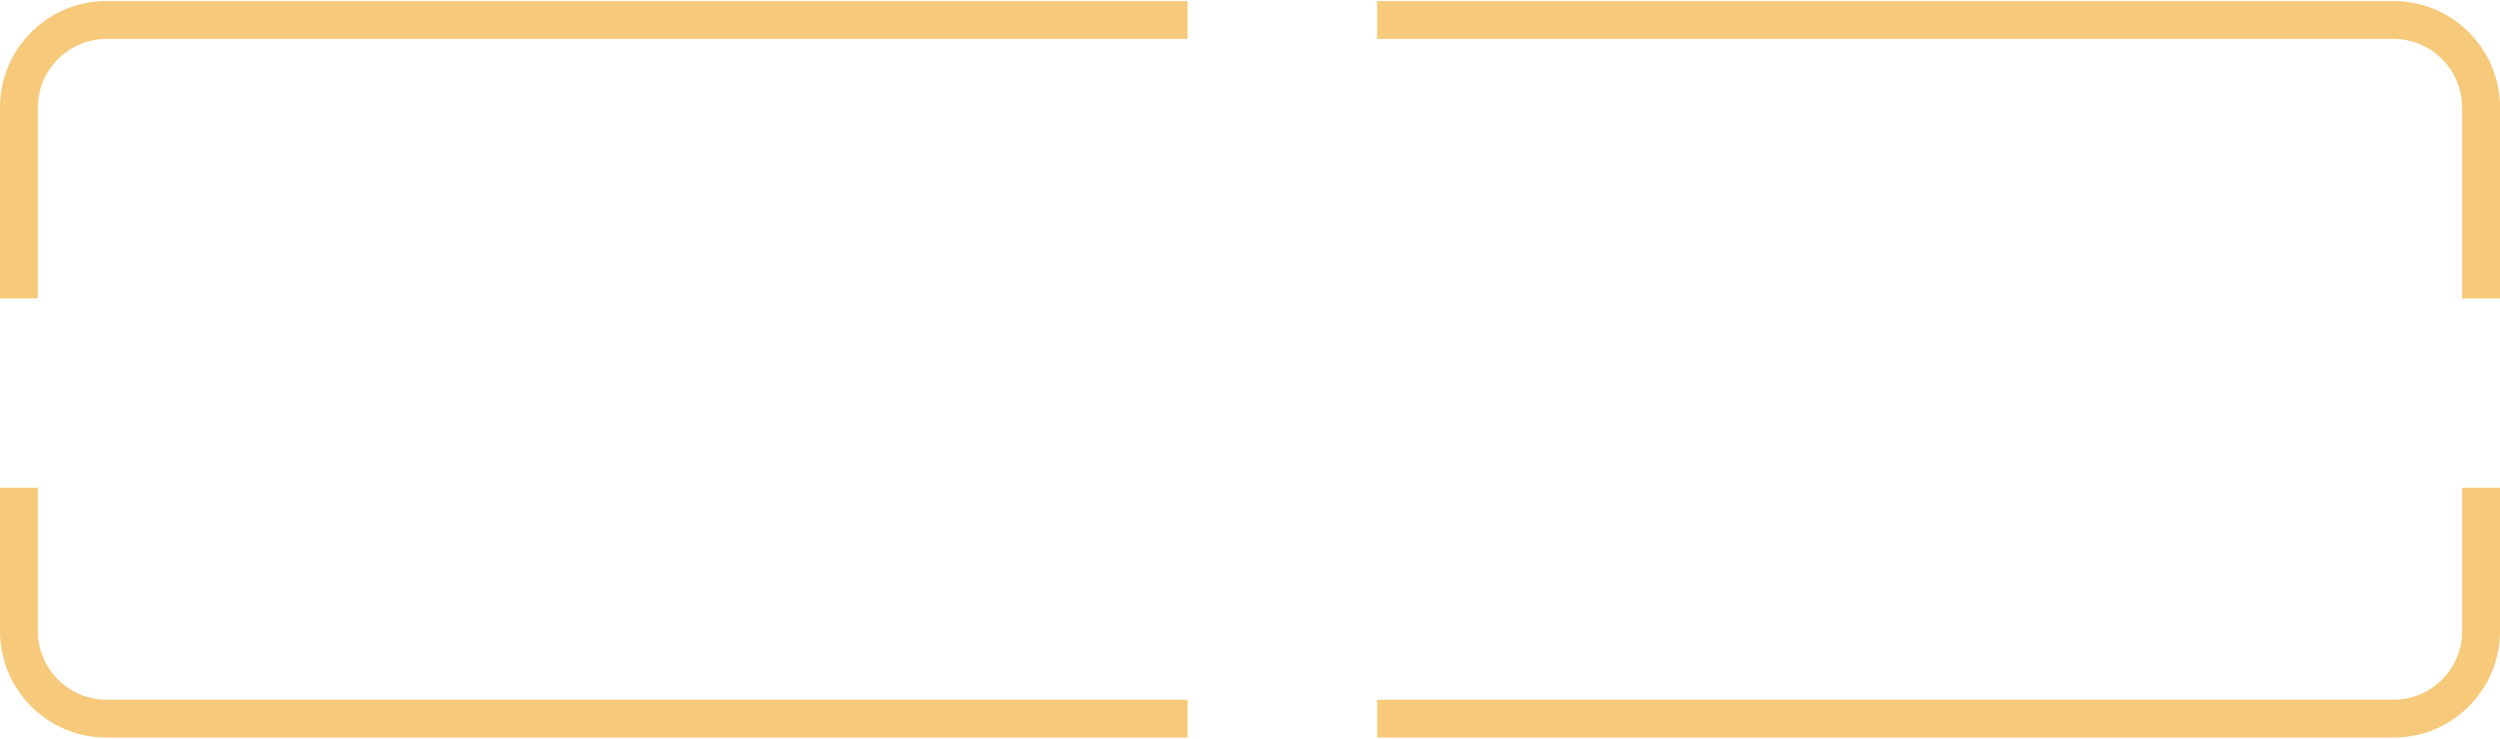
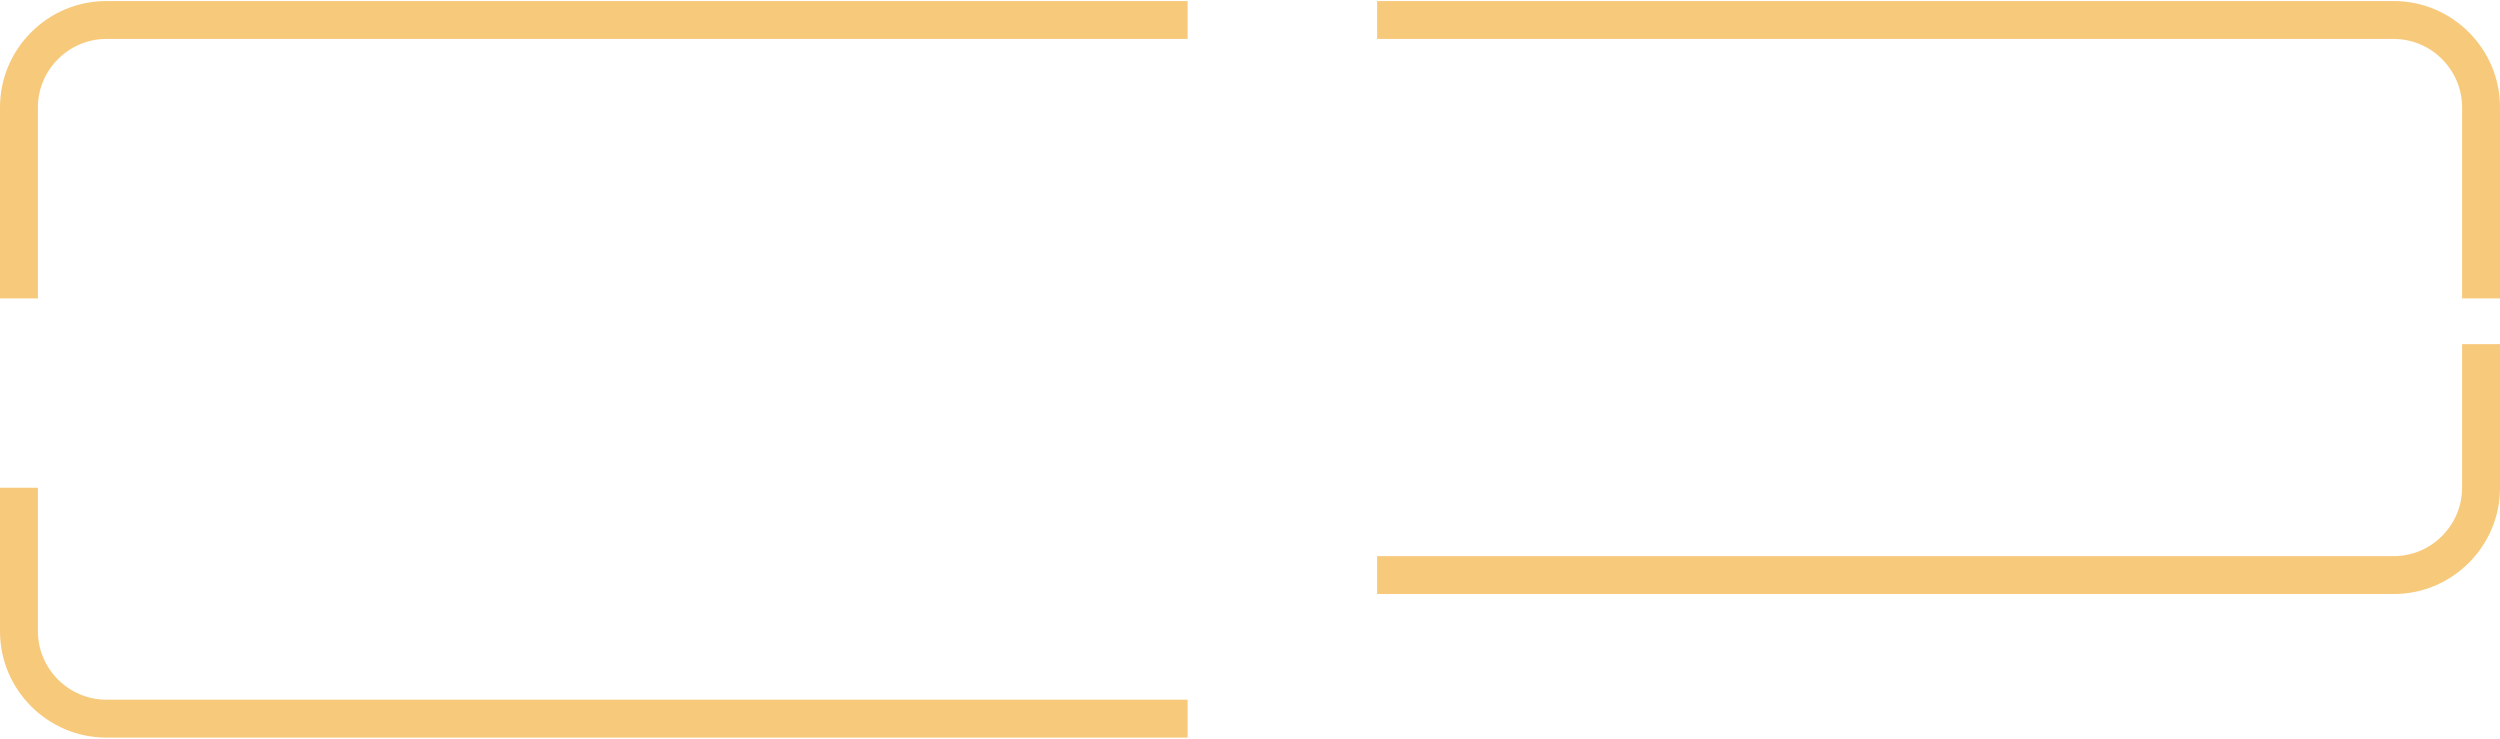
<svg xmlns="http://www.w3.org/2000/svg" xml:space="preserve" width="264px" height="78px" style="shape-rendering:geometricPrecision; text-rendering:geometricPrecision; image-rendering:optimizeQuality; fill-rule:evenodd; clip-rule:evenodd" viewBox="0 0 14908 4392">
  <defs>
    <style type="text/css">  .fil0 {fill:#F7C97B;fill-rule:nonzero}  </style>
  </defs>
  <g id="Слой_x0020_1">
-     <path class="fil0" d="M634 0l6448 0 0 226 -6448 0c-112,0 -214,46 -288,120 -74,74 -120,176 -120,288l0 1139 -226 0 0 -1139c0,-175 71,-333 186,-448 115,-115 273,-186 448,-186zm-408 2902l0 856c0,112 46,214 120,288 74,74 176,120 288,120l6448 0 0 226 -6448 0c-175,0 -333,-71 -448,-186 -115,-115 -186,-273 -186,-448l0 -856 226 0zm7986 -2902l6062 0c175,0 333,71 448,186 115,115 186,273 186,448l0 1139 -226 0 0 -1139c0,-112 -46,-214 -120,-288 -73,-74 -176,-120 -288,-120l-6062 0 0 -226zm6696 2902l0 856c0,175 -71,333 -186,448 -115,115 -273,186 -448,186l-6062 0 0 -226 6062 0c112,0 215,-46 288,-120 74,-74 120,-176 120,-288l0 -856 226 0z" />
+     <path class="fil0" d="M634 0l6448 0 0 226 -6448 0c-112,0 -214,46 -288,120 -74,74 -120,176 -120,288l0 1139 -226 0 0 -1139c0,-175 71,-333 186,-448 115,-115 273,-186 448,-186zm-408 2902l0 856c0,112 46,214 120,288 74,74 176,120 288,120l6448 0 0 226 -6448 0c-175,0 -333,-71 -448,-186 -115,-115 -186,-273 -186,-448l0 -856 226 0zm7986 -2902l6062 0c175,0 333,71 448,186 115,115 186,273 186,448l0 1139 -226 0 0 -1139c0,-112 -46,-214 -120,-288 -73,-74 -176,-120 -288,-120l-6062 0 0 -226zm6696 2902c0,175 -71,333 -186,448 -115,115 -273,186 -448,186l-6062 0 0 -226 6062 0c112,0 215,-46 288,-120 74,-74 120,-176 120,-288l0 -856 226 0z" />
  </g>
</svg>